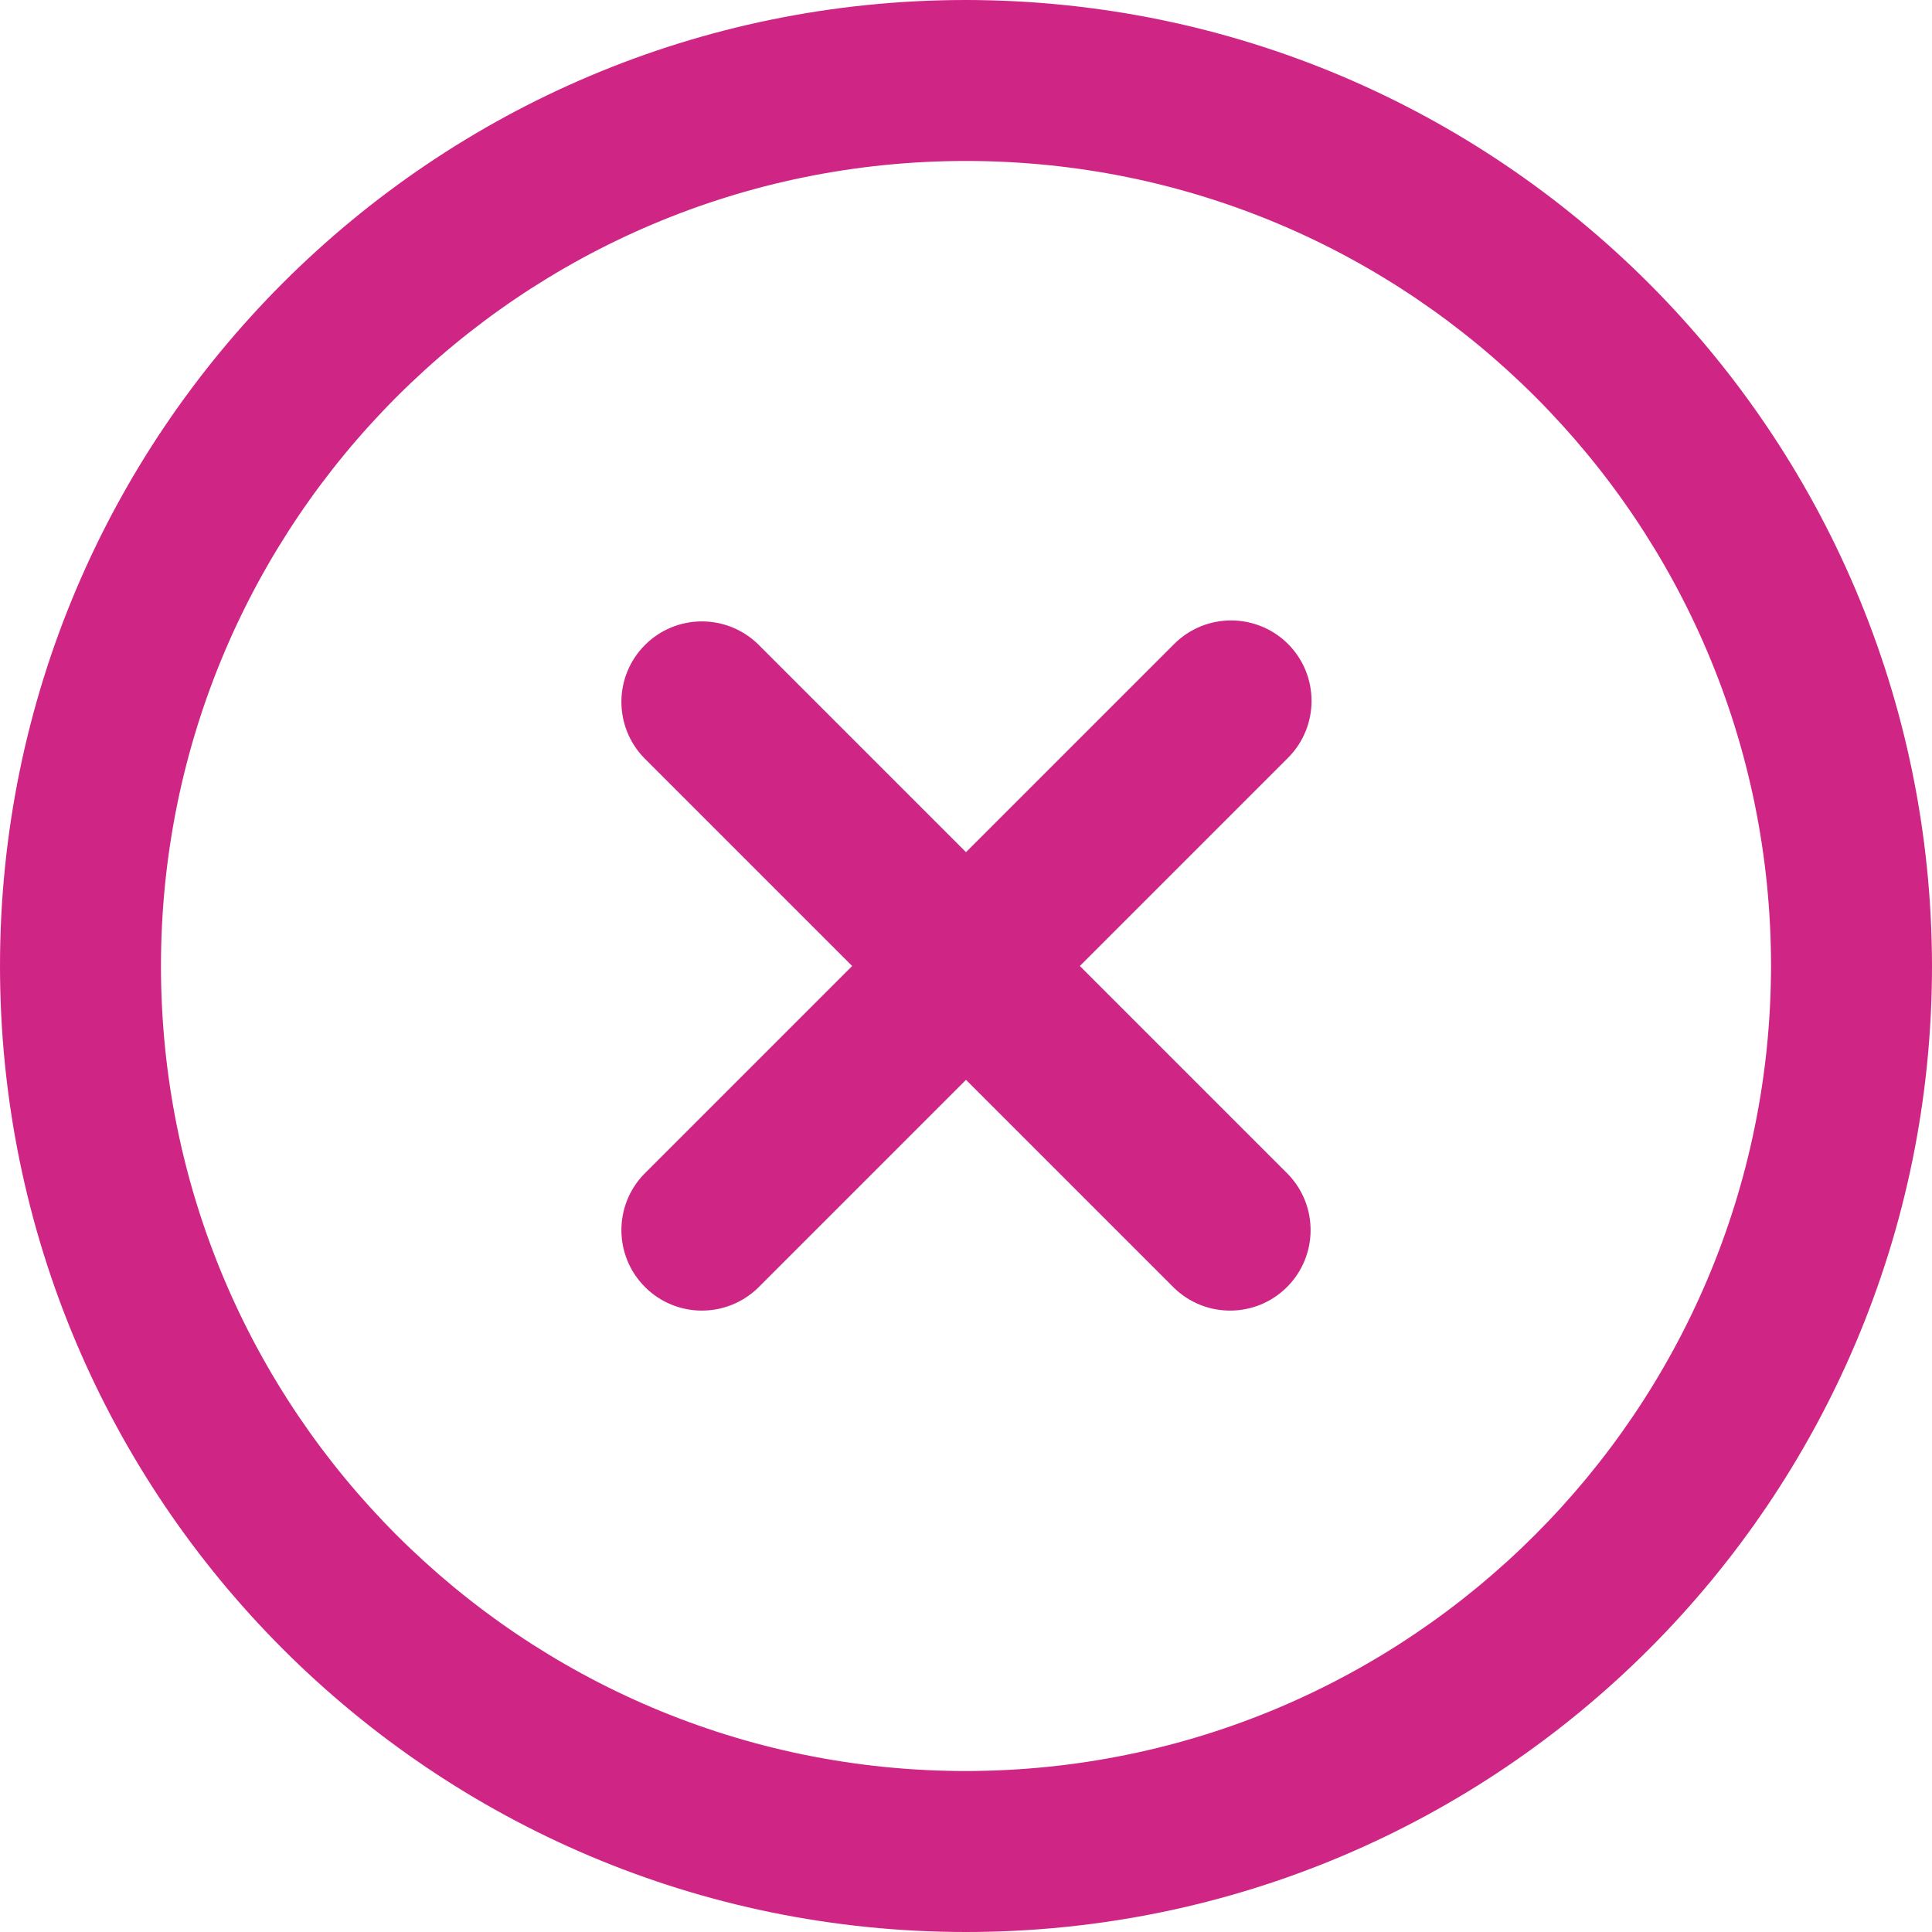
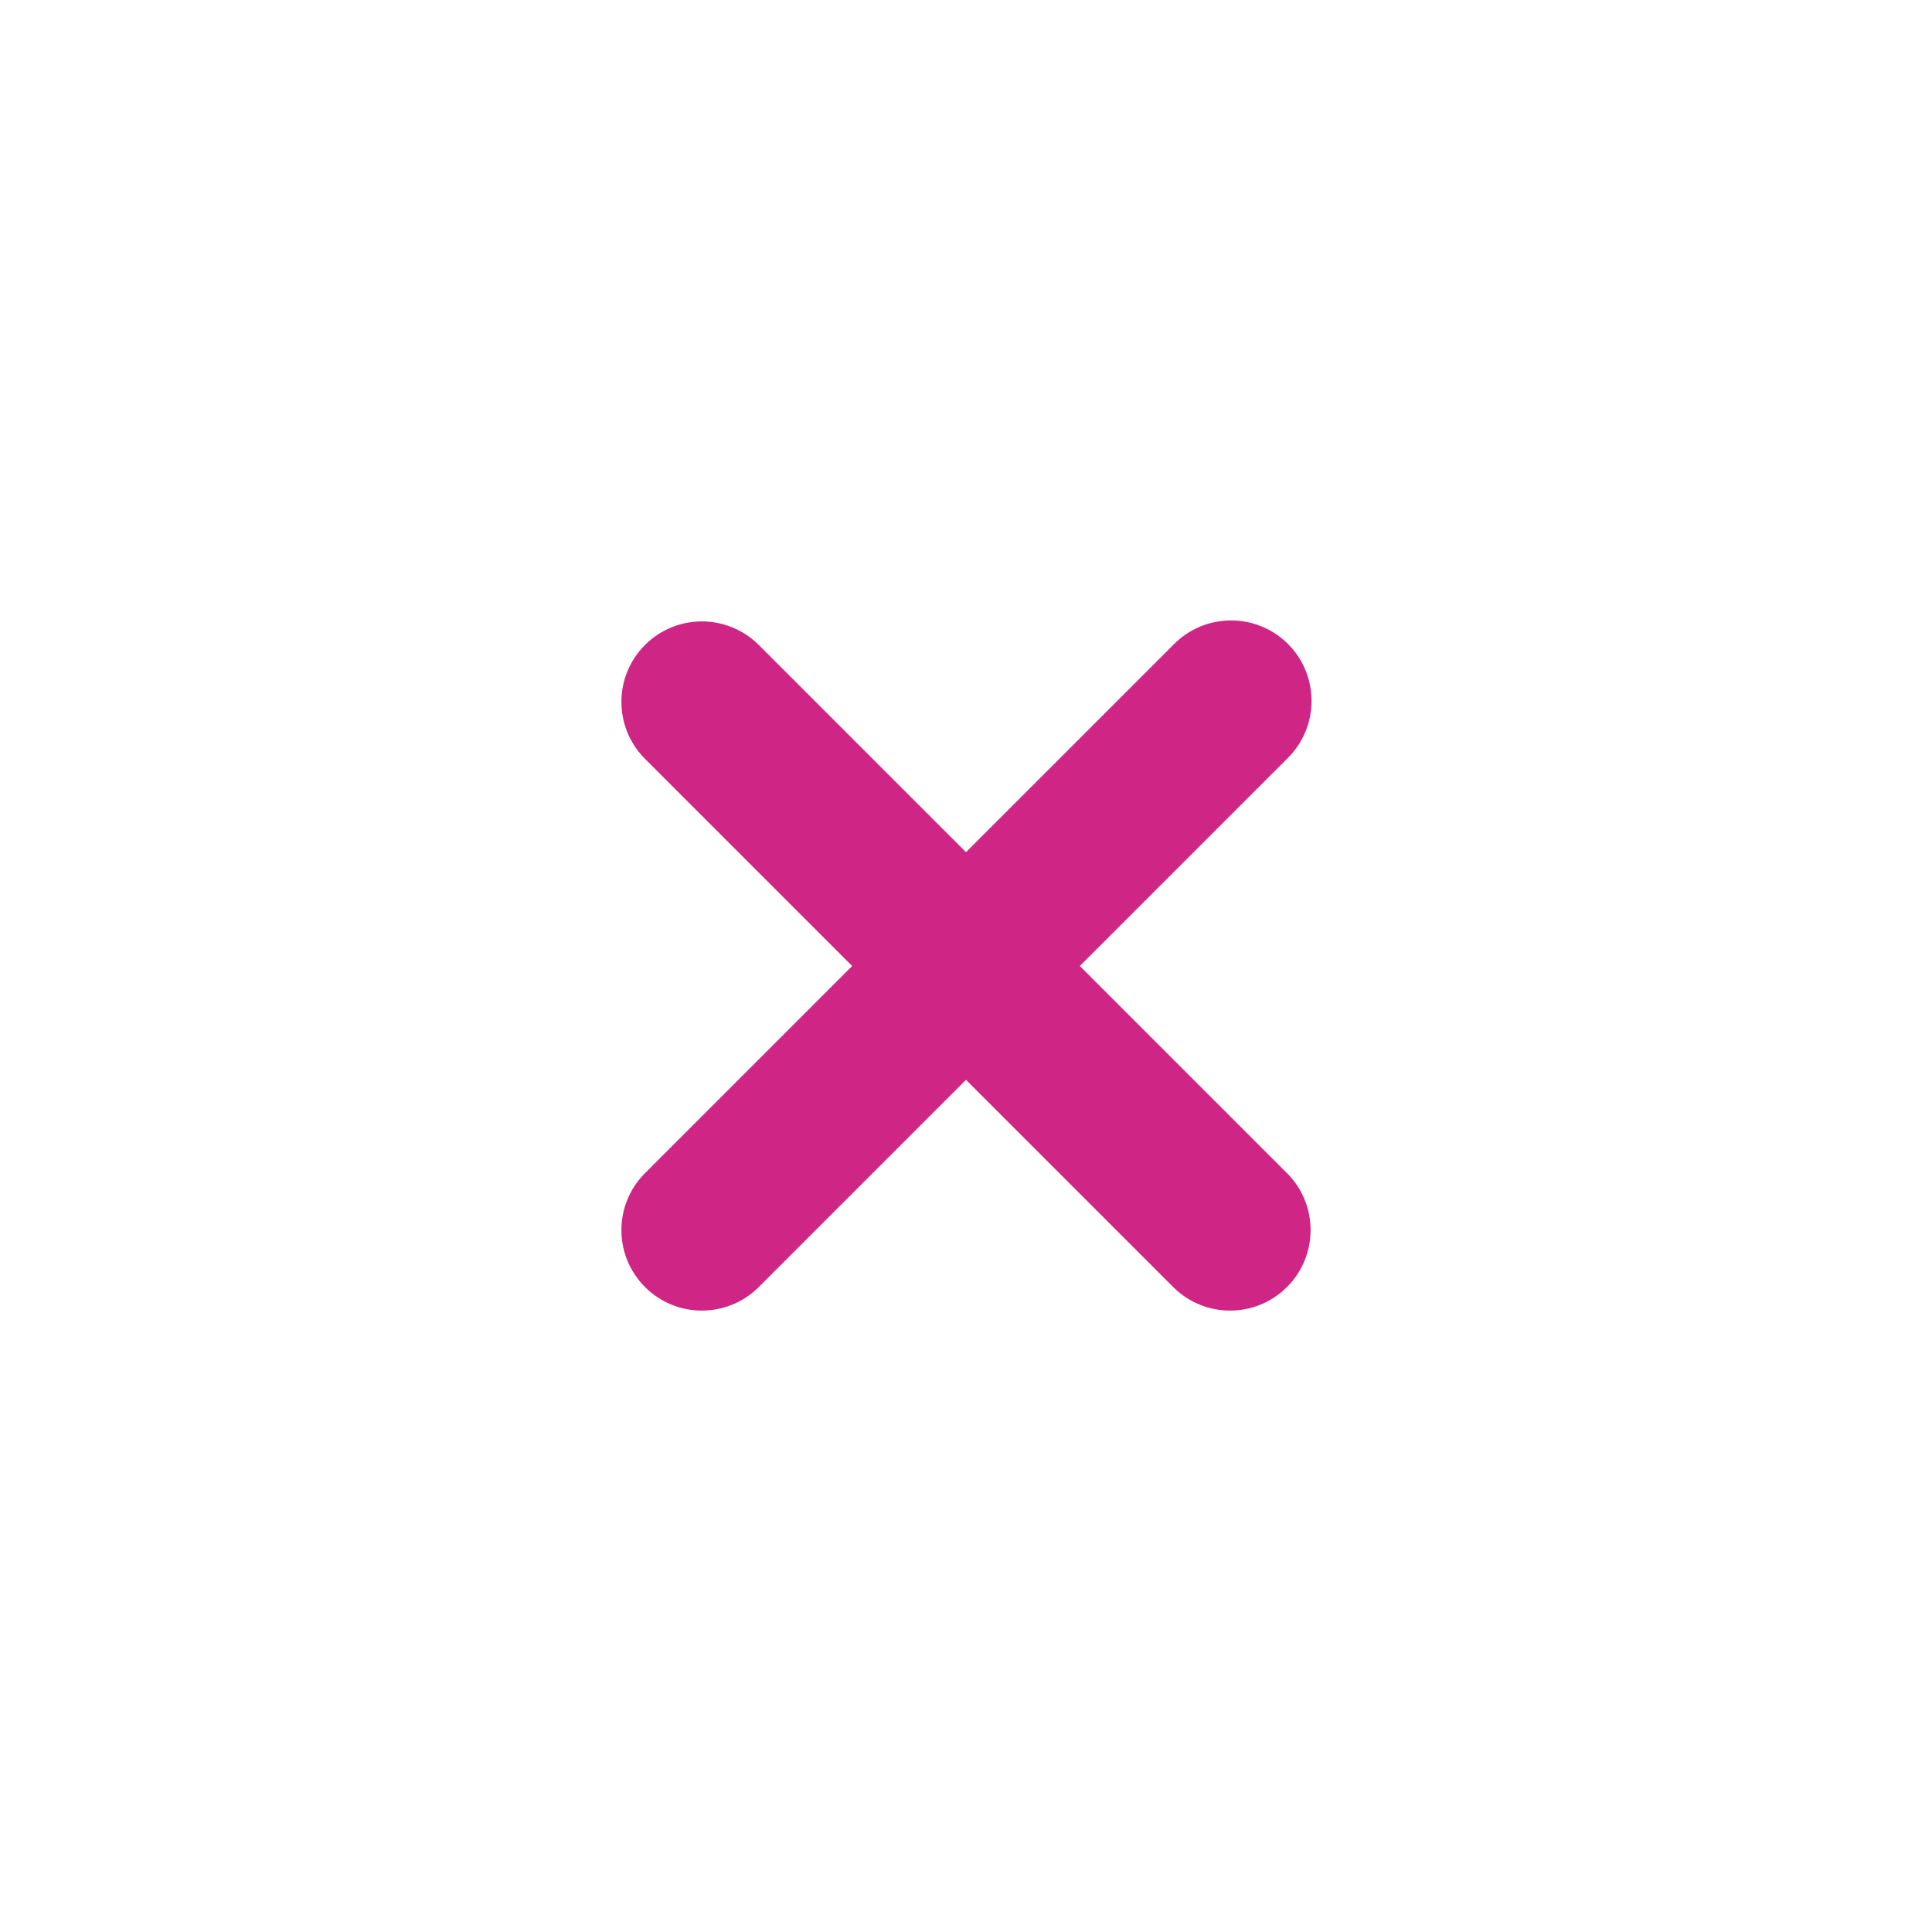
<svg xmlns="http://www.w3.org/2000/svg" width="25" height="25" viewBox="0 0 25 25" fill="none">
  <path d="M16.667 8.333C16.26 7.927 15.601 7.927 15.194 8.333L12.5 11.027L9.806 8.333C9.397 7.939 8.748 7.944 8.346 8.346C7.944 8.748 7.939 9.397 8.333 9.806L11.027 12.5L8.333 15.194C7.939 15.602 7.944 16.252 8.346 16.654C8.748 17.056 9.397 17.061 9.806 16.667L12.5 13.973L15.194 16.667C15.602 17.061 16.252 17.056 16.654 16.654C17.056 16.252 17.061 15.602 16.667 15.194L13.973 12.5L16.667 9.806C17.073 9.399 17.073 8.74 16.667 8.333Z" fill="#CF2686" />
-   <path fill-rule="evenodd" clip-rule="evenodd" d="M0 12.5C0 5.596 5.596 0 12.5 0C19.401 0.007 24.992 5.6 25 12.5C25 19.404 19.404 25 12.5 25C5.596 25 0 19.404 0 12.5ZM2.083 12.5C2.083 18.253 6.747 22.917 12.5 22.917C18.25 22.91 22.91 18.25 22.917 12.5C22.917 6.747 18.253 2.083 12.5 2.083C6.747 2.083 2.083 6.747 2.083 12.5Z" fill="#CF2686" />
</svg>